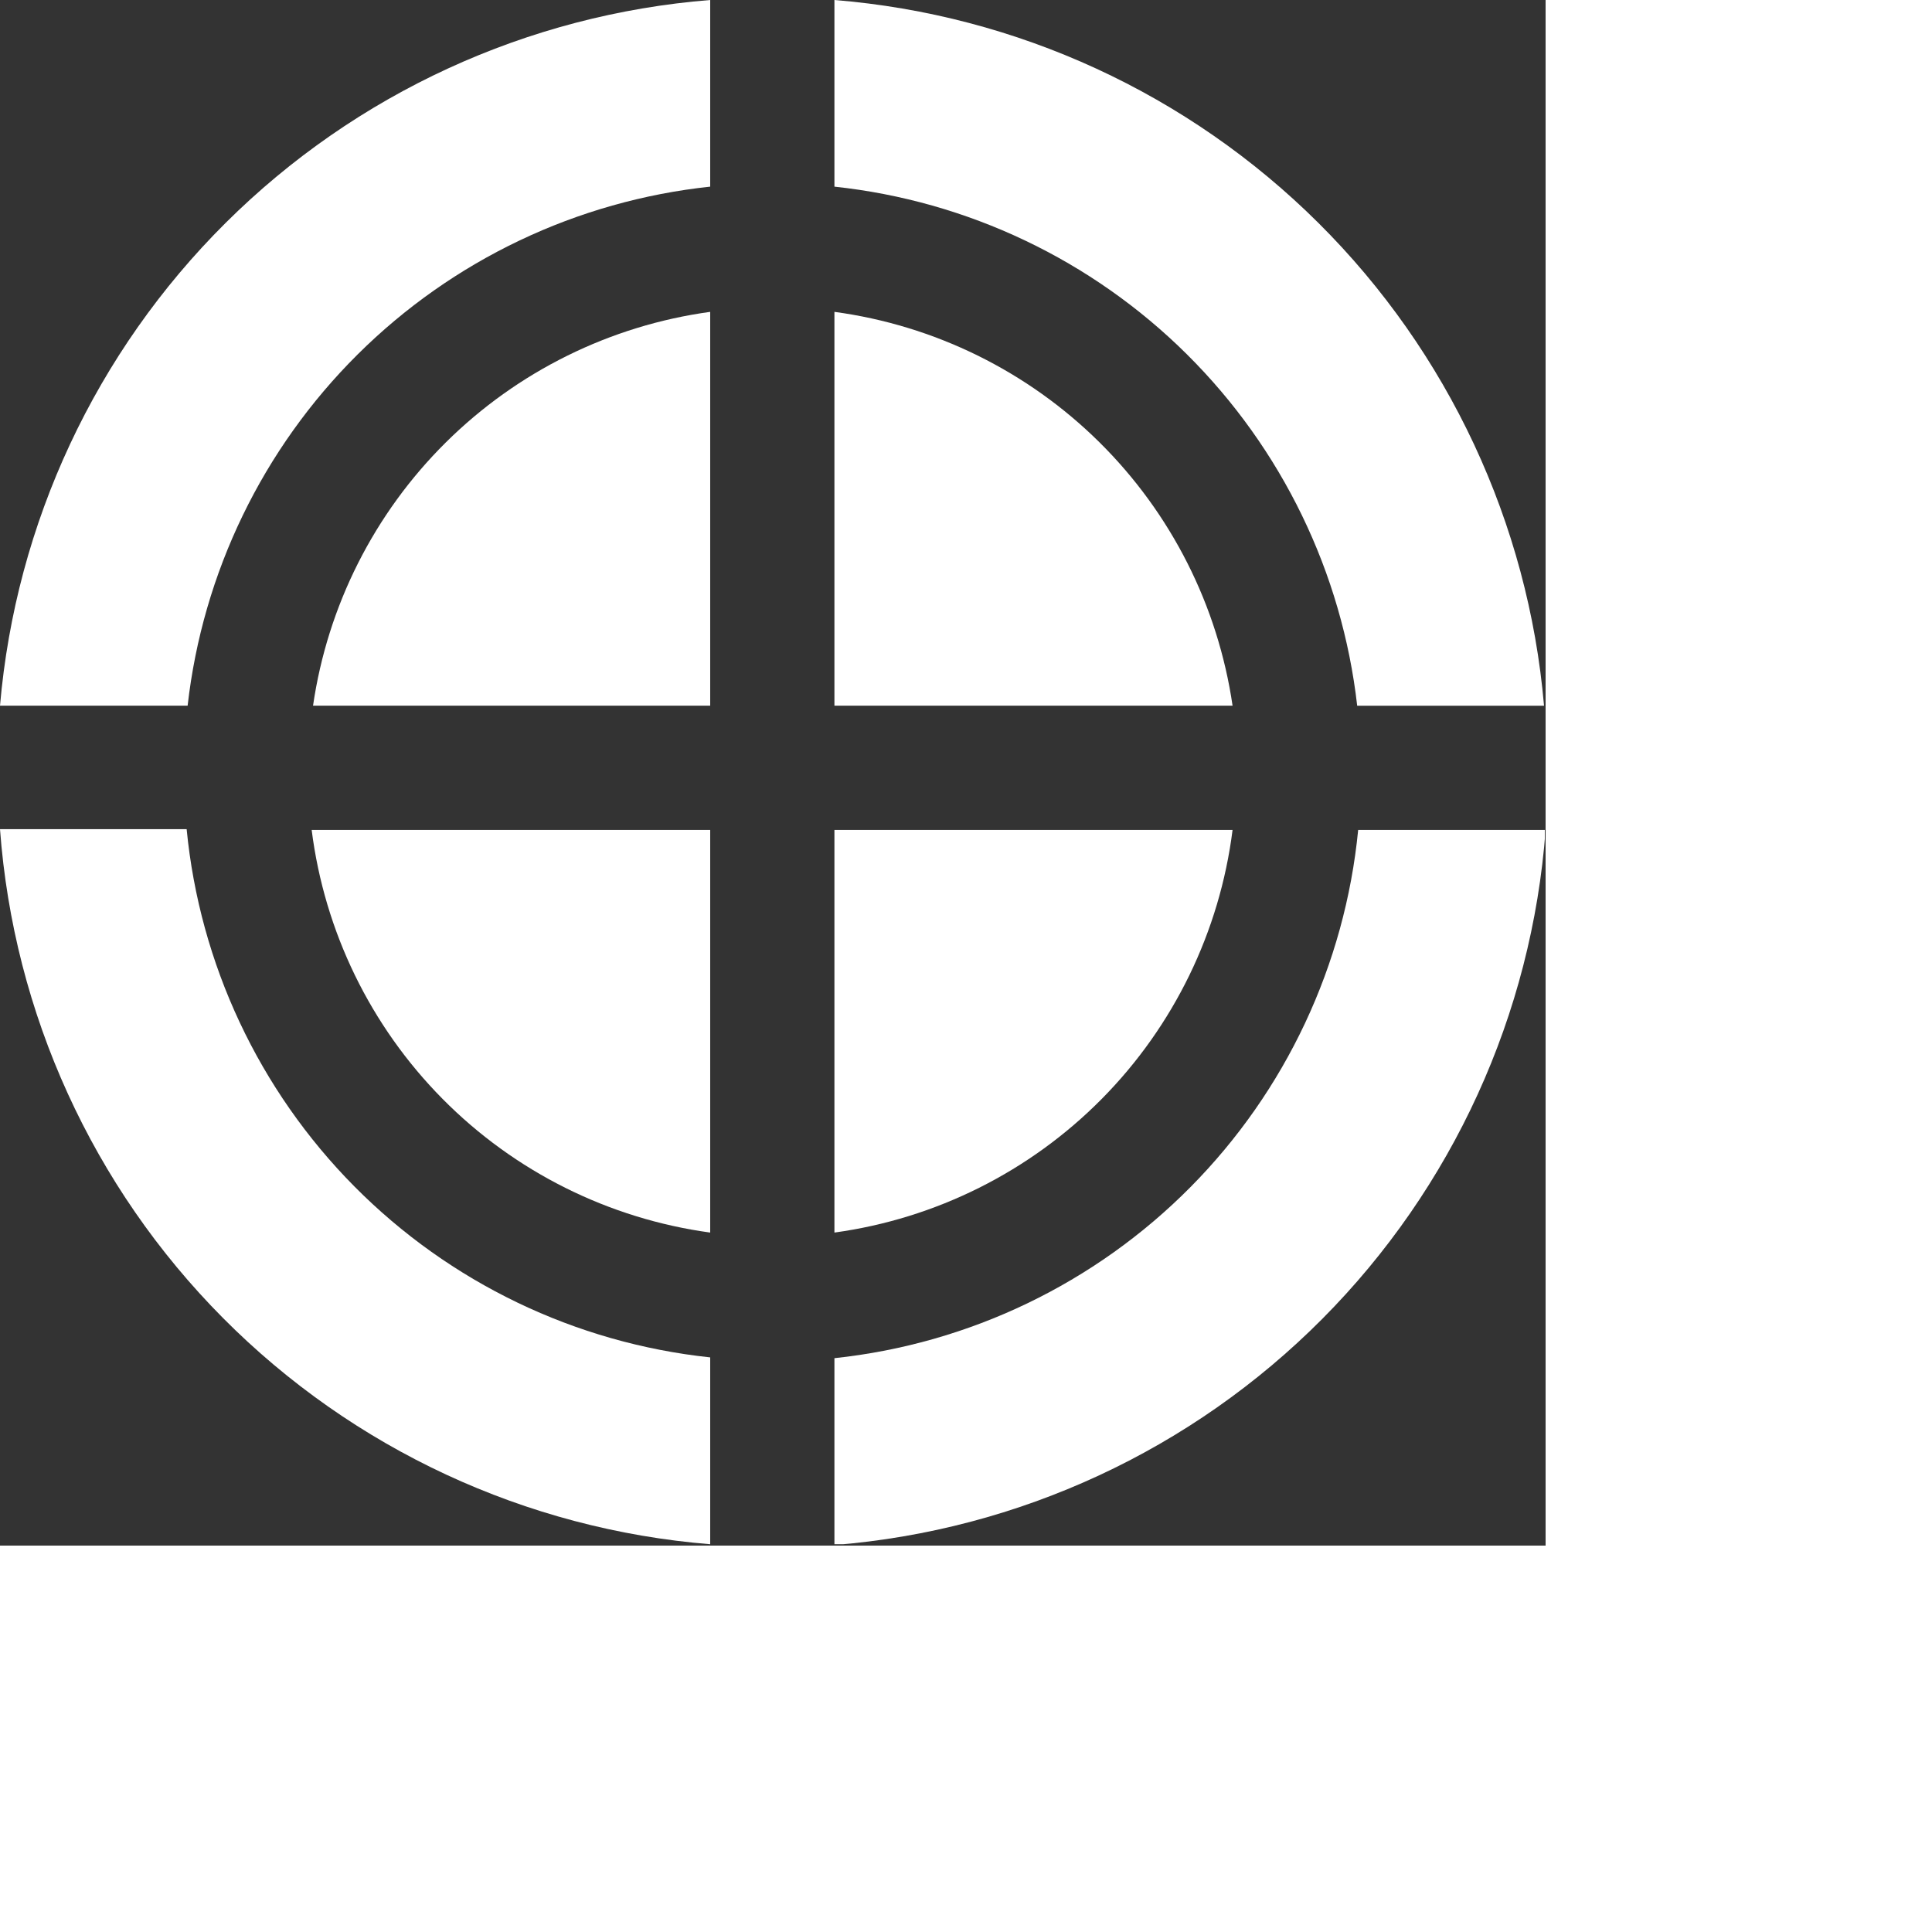
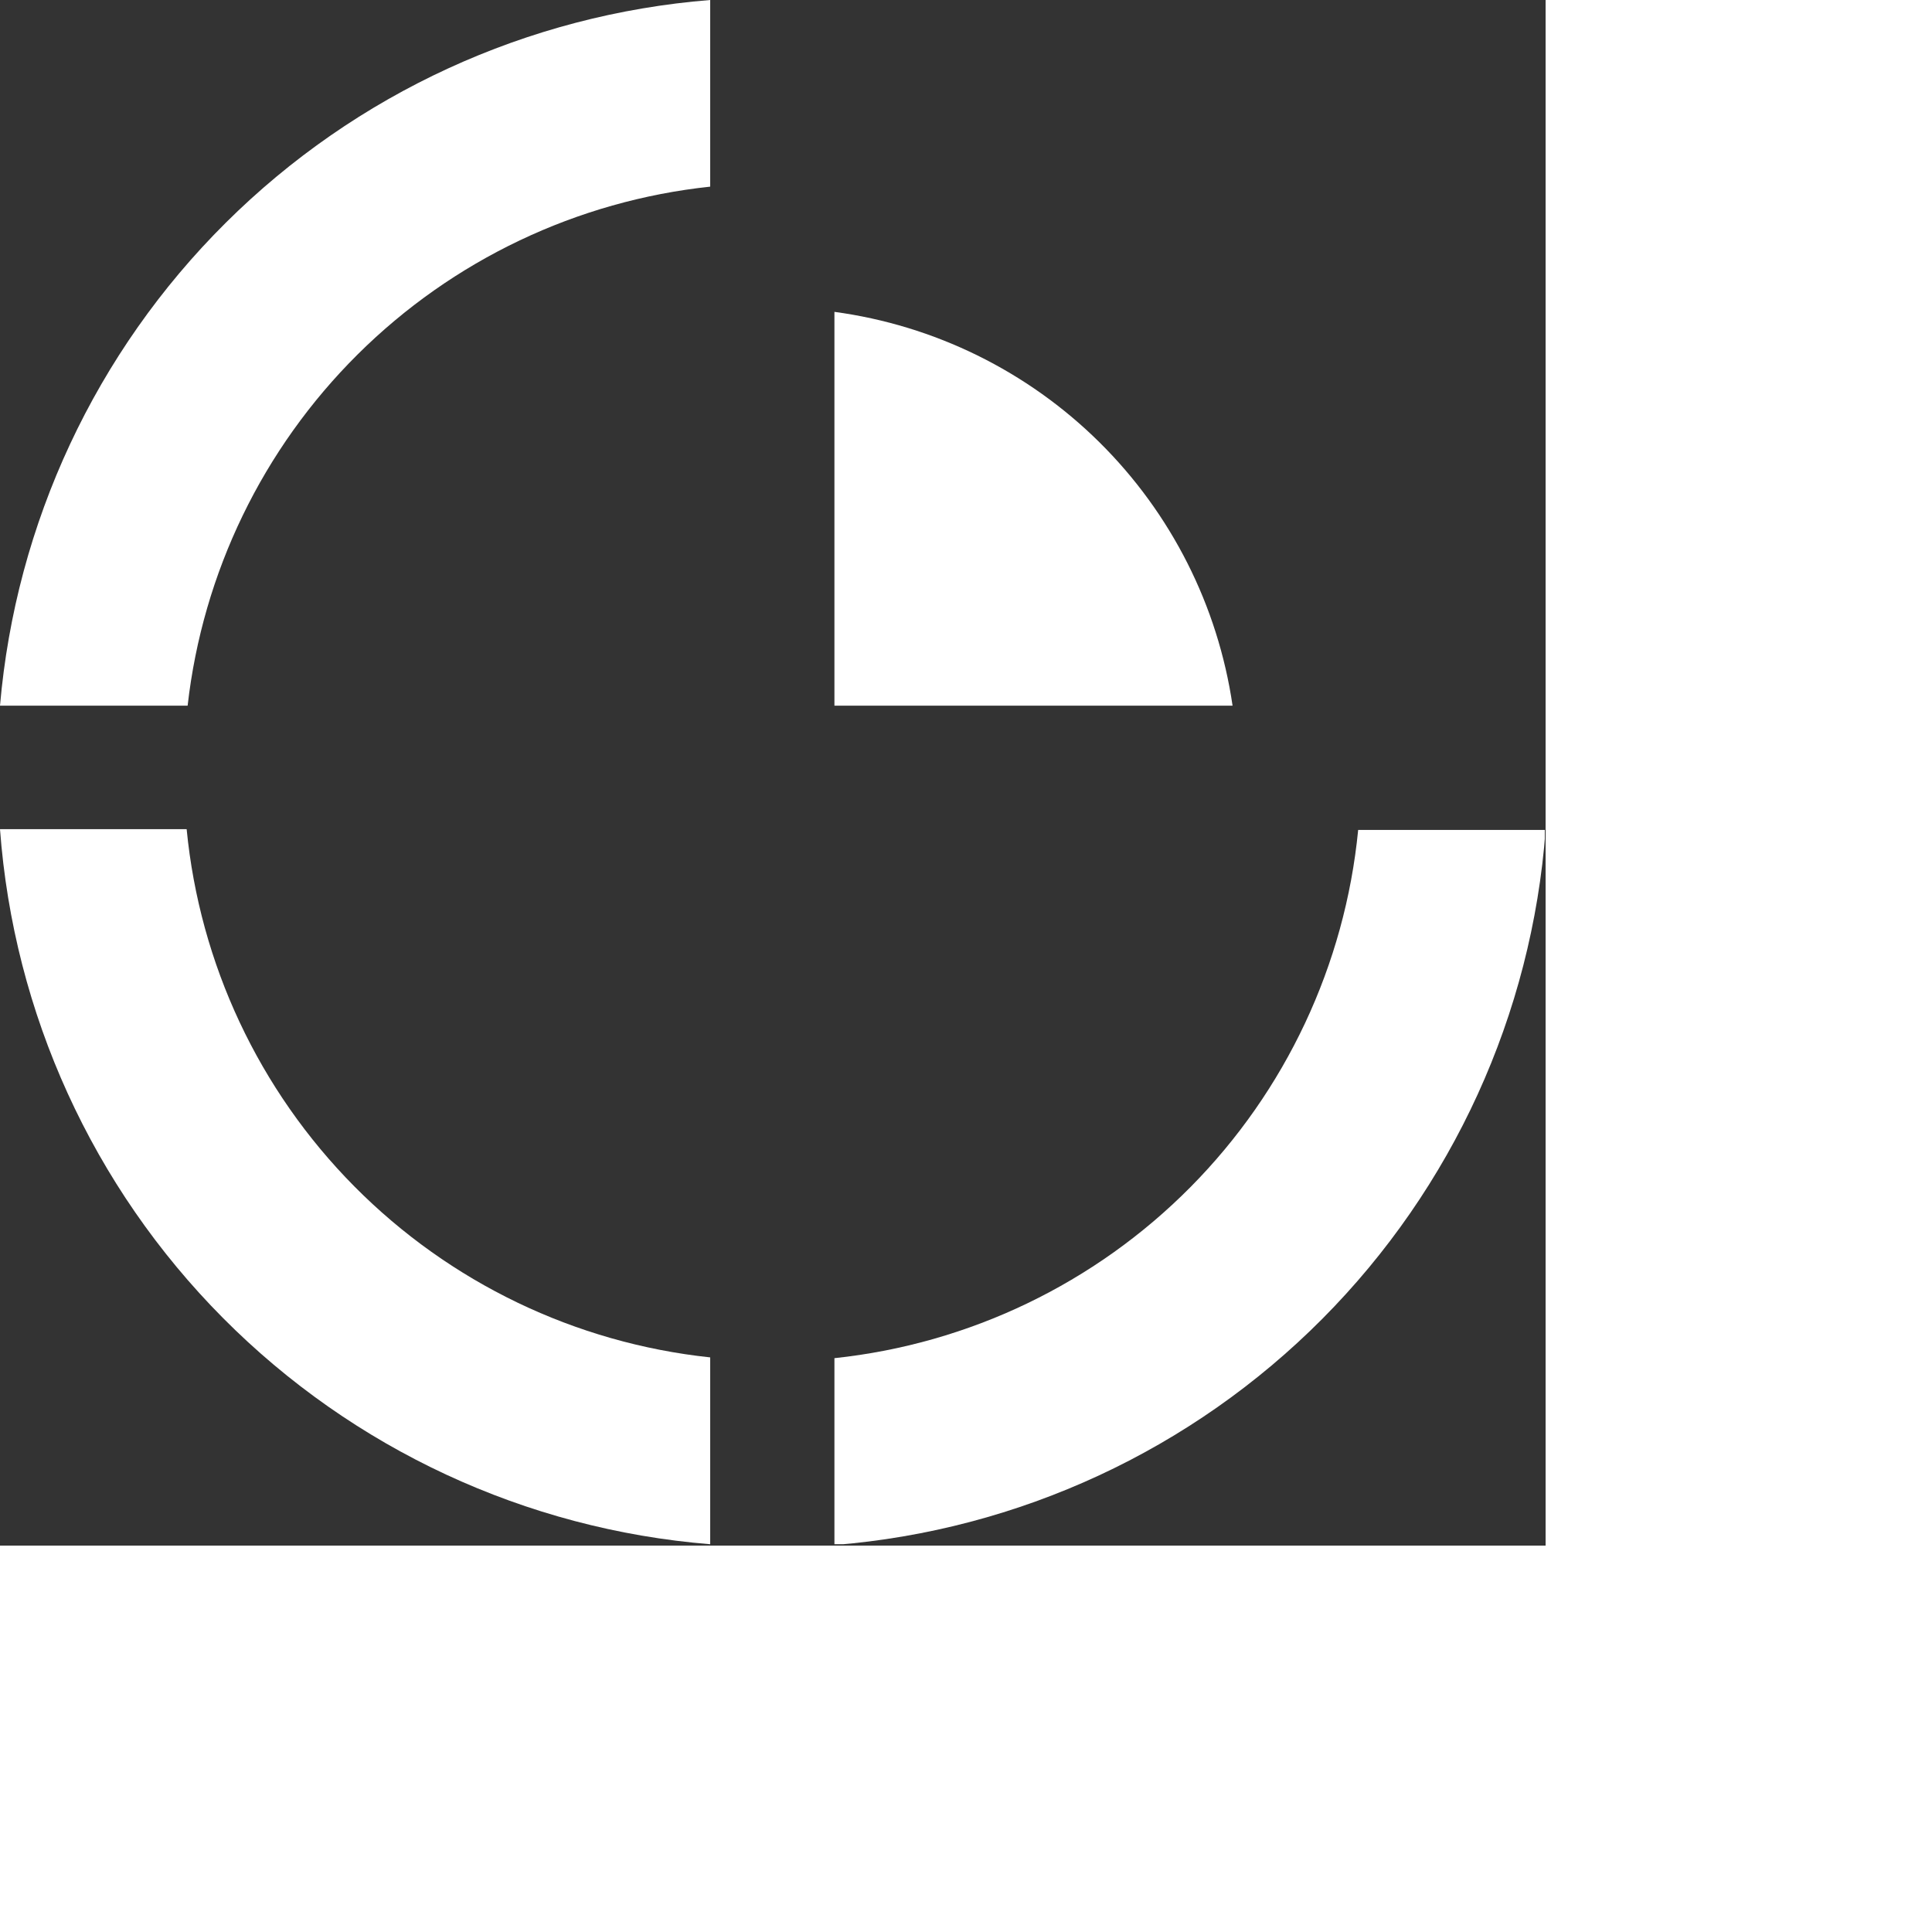
<svg xmlns="http://www.w3.org/2000/svg" fill="none" height="79" viewBox="0 0 79 79" width="79" style="transform: scale(0.8);">
  <rect x="0" y="0" width="79" height="79" fill="#333333" stroke="none" />
  <clipPath id="a">
    <path d="m0 0h78.96v78.93h-78.96z" />
  </clipPath>
  <g clip-path="url(#a)" fill="#ffffff">
-     <path d="m36.3 15.94c-5.109.701-9.851 3.043-13.513 6.674-3.662 3.631-6.044 8.354-6.787 13.456h20.3z" />
-     <path d="m36.3 63v-20.58h-20.37c.656 5.194 3.008 10.027 6.691 13.748 3.683 3.721 8.491 6.123 13.678 6.832z" />
    <path d="m42.65 15.94v20.13h20.35c-.748-5.109-3.138-9.836-6.809-13.468-3.671-3.631-8.424-5.97-13.541-6.662z" />
-     <path d="m42.65 9.54c6.806.727 13.161 3.75 18.019 8.573 4.857 4.823 7.926 11.156 8.701 17.957h9.55c-.806-9.329-4.892-18.072-11.532-24.675-6.64-6.603-15.404-10.64-24.738-11.395z" />
-     <path d="m63 42.42h-20.35v20.58c5.184-.712 9.989-3.115 13.668-6.836 3.679-3.721 6.028-8.552 6.682-13.744z" />
    <path d="m9.59 36.07c.771-6.801 3.838-13.135 8.694-17.958 4.856-4.823 11.211-7.847 18.016-8.572v-9.54c-9.34.746-18.113 4.78-24.759 11.384-6.646 6.604-10.736 15.351-11.541 24.686z" />
    <path d="m69.42 42.42c-.673 6.894-3.703 13.345-8.58 18.264s-11.302 8.005-18.19 8.736v9.55c9.423-.754 18.266-4.852 24.932-11.555s10.716-15.568 11.418-24.995z" />
    <path d="m36.3 69.38c-6.887-.732-13.31-3.818-18.186-8.737-4.875-4.919-7.904-11.37-8.574-18.263h-9.54c.697 9.421 4.738 18.282 11.395 24.984 6.657 6.702 15.49 10.805 24.905 11.566z" />
  </g>
</svg>